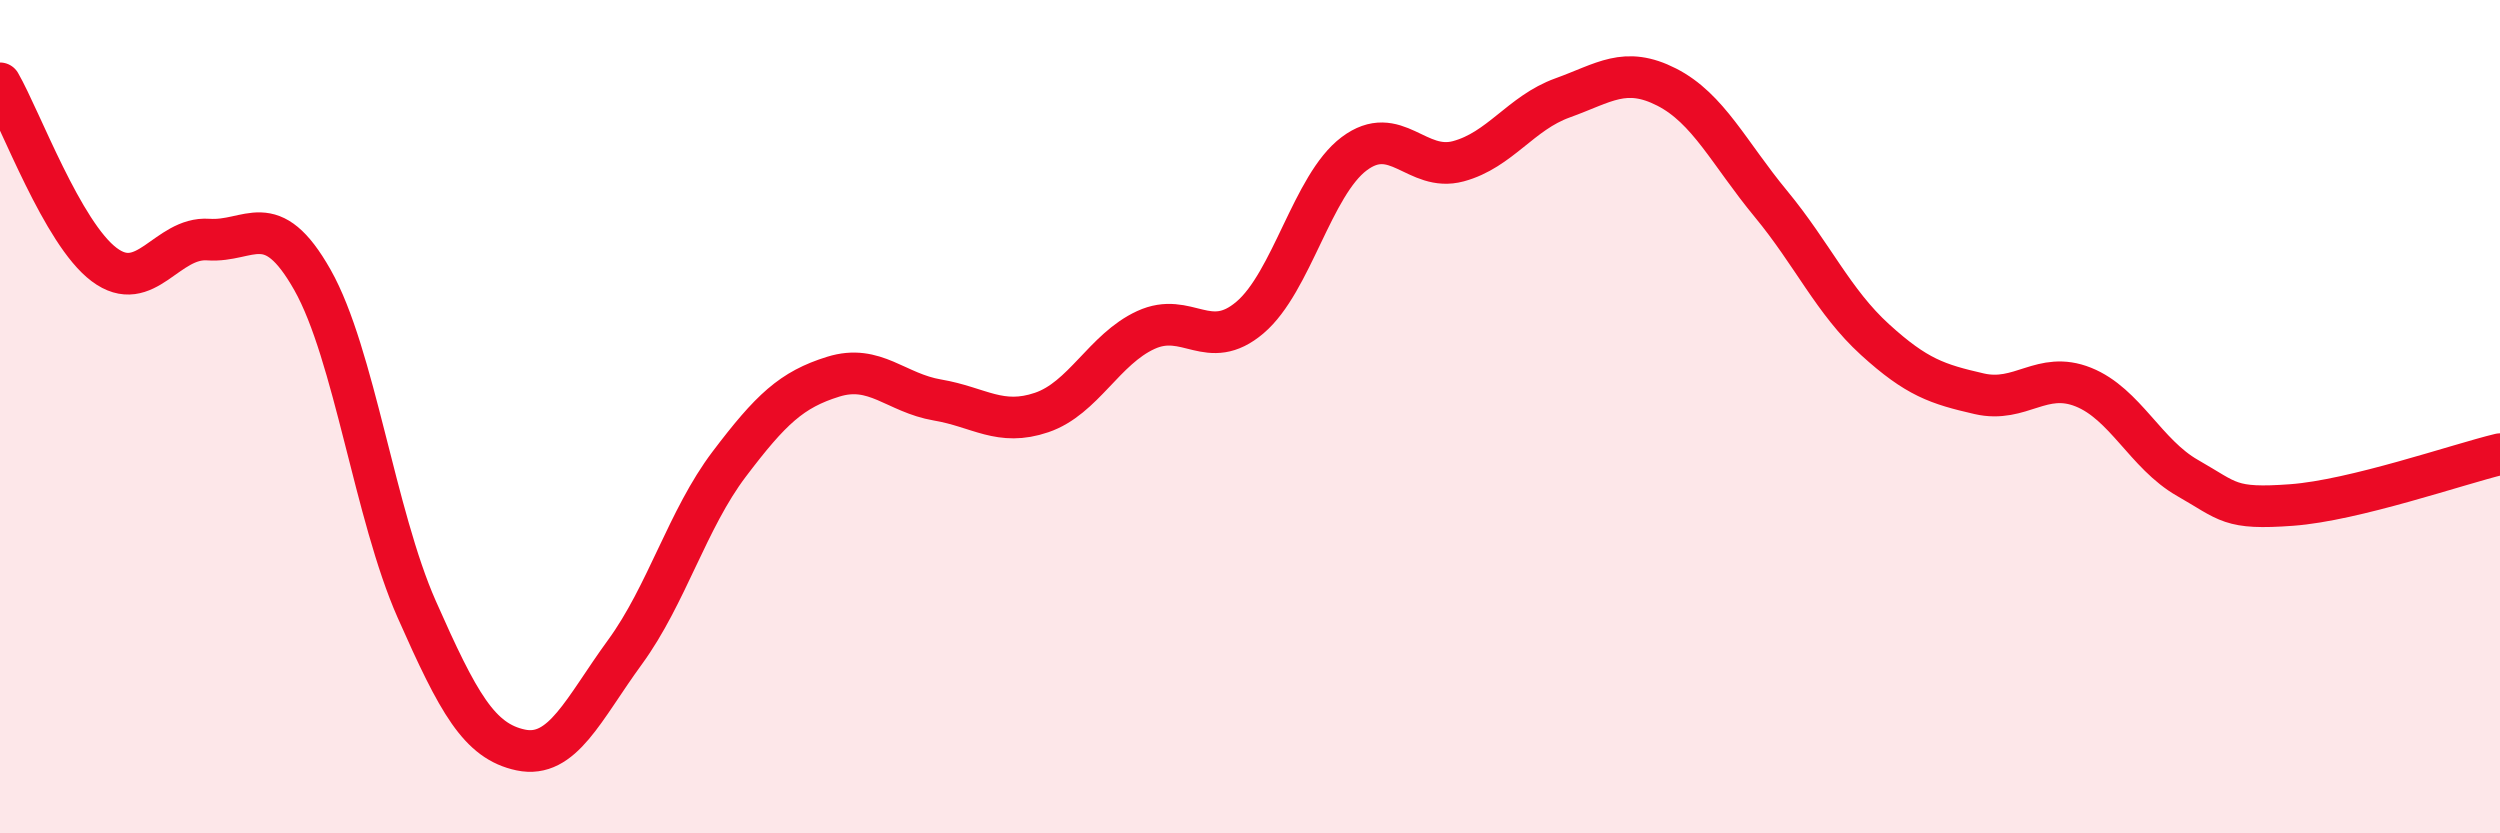
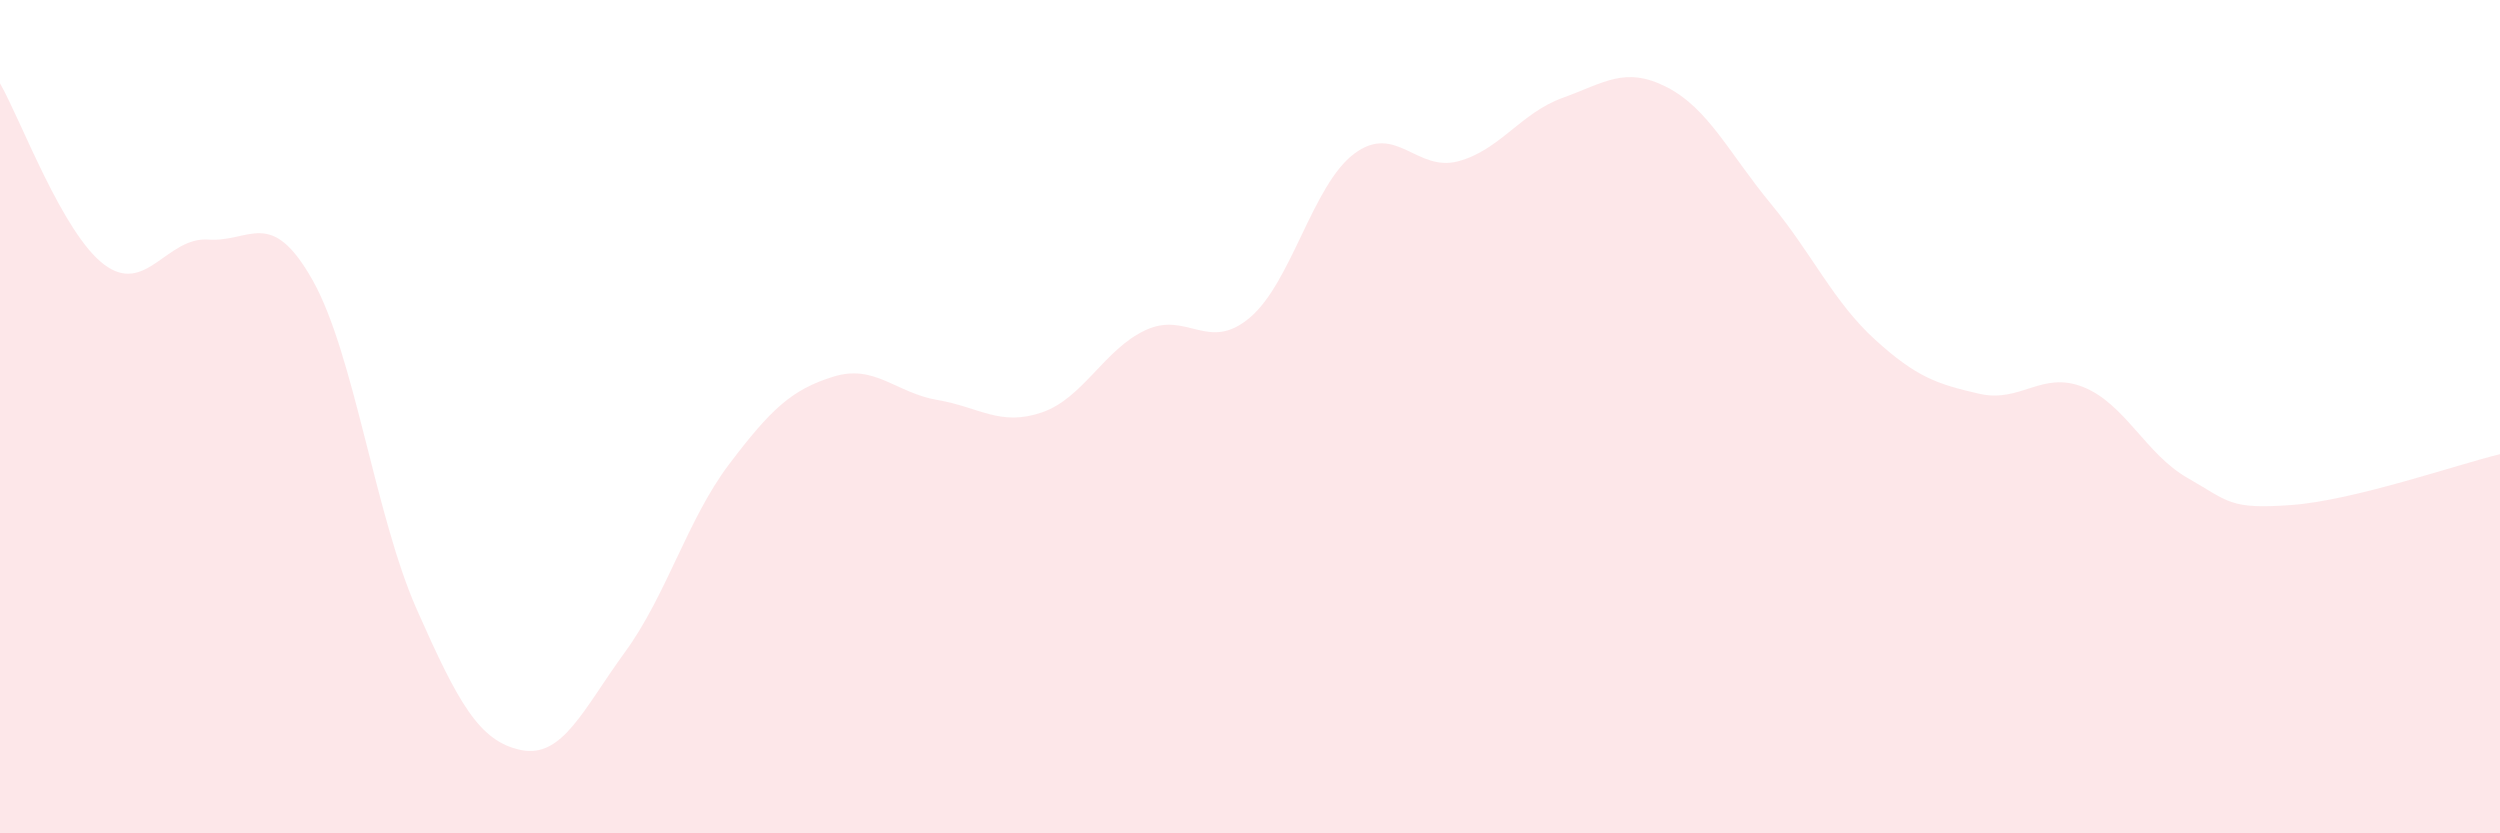
<svg xmlns="http://www.w3.org/2000/svg" width="60" height="20" viewBox="0 0 60 20">
  <path d="M 0,2 C 0.5,2.87 1.5,5.6 2.5,6.35 C 3.5,7.1 4,5.68 5,5.75 C 6,5.82 6.5,4.95 7.5,6.72 C 8.5,8.49 9,12.36 10,14.62 C 11,16.88 11.5,17.79 12.5,18 C 13.5,18.21 14,17.02 15,15.65 C 16,14.28 16.5,12.46 17.5,11.14 C 18.5,9.82 19,9.35 20,9.04 C 21,8.73 21.5,9.43 22.5,9.6 C 23.5,9.77 24,10.24 25,9.9 C 26,9.56 26.5,8.38 27.5,7.92 C 28.5,7.46 29,8.47 30,7.62 C 31,6.77 31.5,4.44 32.5,3.69 C 33.5,2.94 34,4.14 35,3.87 C 36,3.6 36.5,2.71 37.5,2.35 C 38.5,1.99 39,1.58 40,2.09 C 41,2.6 41.5,3.68 42.5,4.89 C 43.5,6.1 44,7.24 45,8.15 C 46,9.06 46.5,9.22 47.5,9.45 C 48.5,9.68 49,8.89 50,9.29 C 51,9.69 51.5,10.9 52.5,11.47 C 53.5,12.04 53.5,12.23 55,12.12 C 56.5,12.01 59,11.14 60,10.9L60 20L0 20Z" fill="#EB0A25" opacity="0.1" stroke-linecap="round" stroke-linejoin="round" />
-   <path d="M 0,2 C 0.5,2.87 1.5,5.6 2.5,6.35 C 3.5,7.1 4,5.68 5,5.75 C 6,5.82 6.5,4.95 7.5,6.72 C 8.5,8.49 9,12.36 10,14.62 C 11,16.88 11.5,17.79 12.5,18 C 13.5,18.21 14,17.02 15,15.65 C 16,14.28 16.5,12.46 17.5,11.14 C 18.5,9.82 19,9.35 20,9.04 C 21,8.73 21.5,9.43 22.5,9.6 C 23.5,9.77 24,10.24 25,9.9 C 26,9.56 26.5,8.38 27.5,7.92 C 28.5,7.46 29,8.47 30,7.62 C 31,6.77 31.5,4.44 32.5,3.69 C 33.5,2.94 34,4.14 35,3.87 C 36,3.6 36.5,2.71 37.5,2.35 C 38.5,1.99 39,1.58 40,2.09 C 41,2.6 41.5,3.68 42.5,4.89 C 43.5,6.1 44,7.24 45,8.15 C 46,9.06 46.5,9.22 47.5,9.45 C 48.5,9.68 49,8.89 50,9.29 C 51,9.69 51.5,10.9 52.5,11.47 C 53.5,12.04 53.5,12.23 55,12.12 C 56.5,12.01 59,11.14 60,10.9" stroke="#EB0A25" stroke-width="1" fill="none" stroke-linecap="round" stroke-linejoin="round" />
</svg>